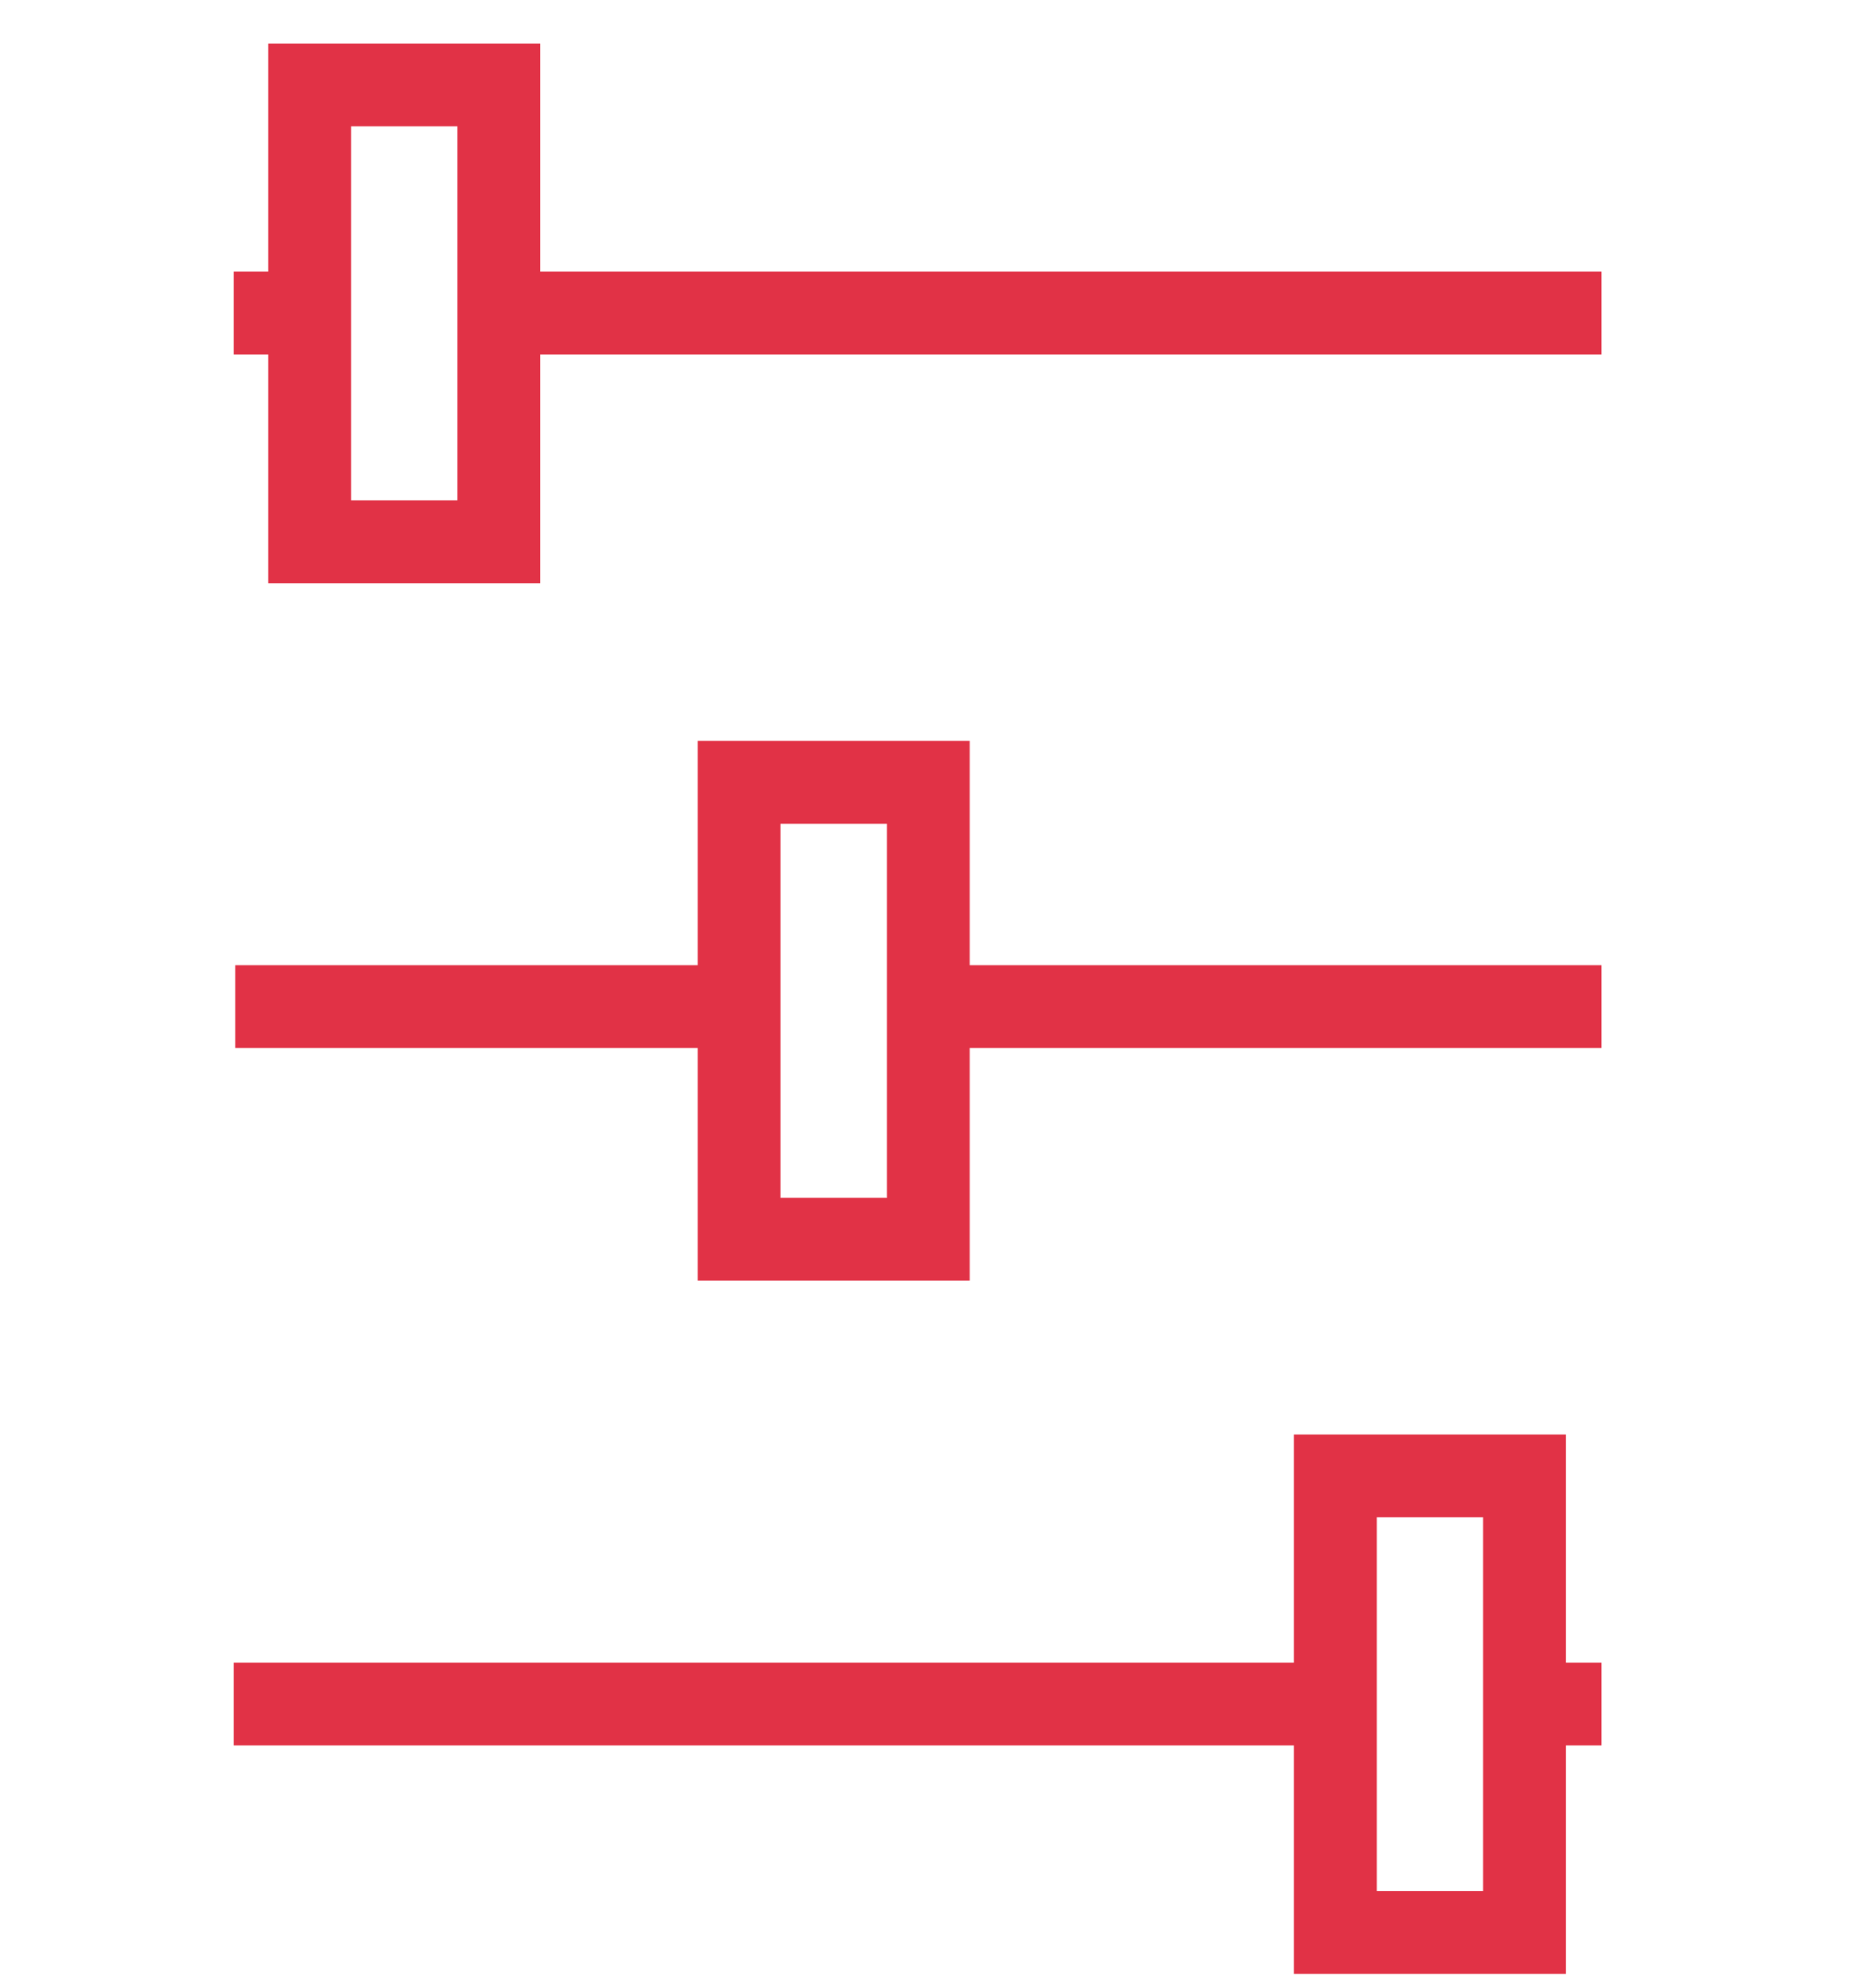
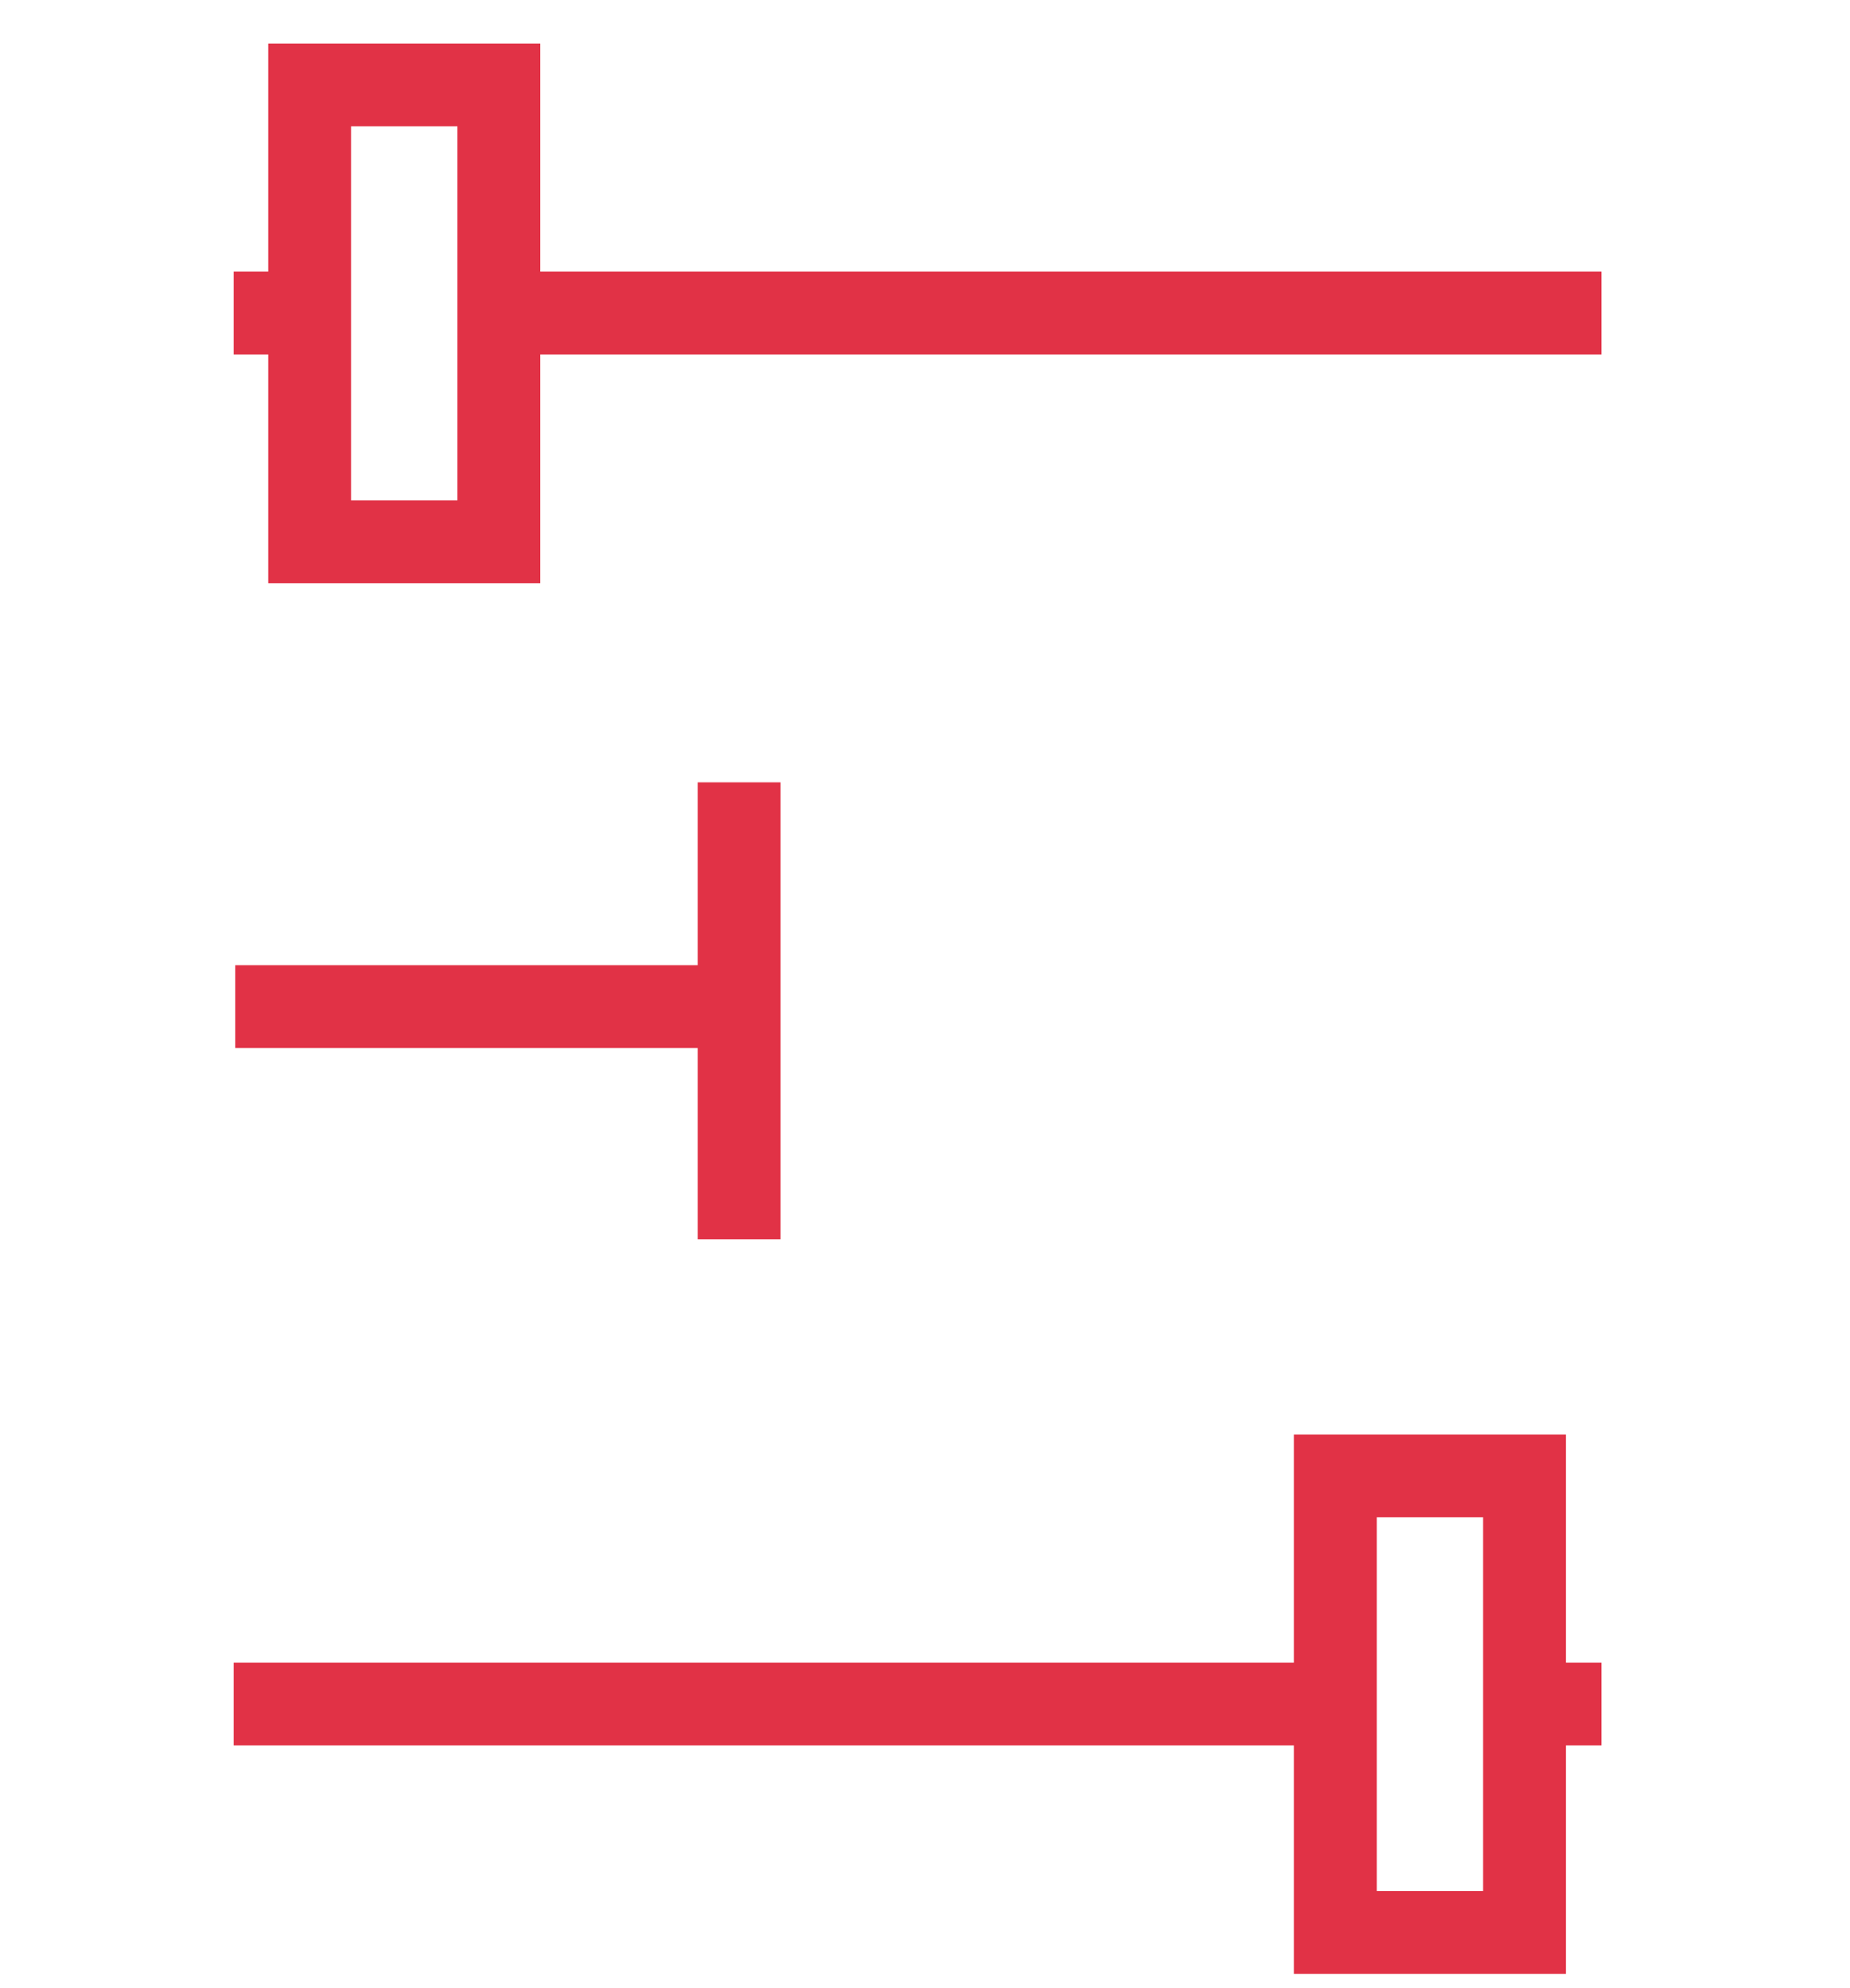
<svg xmlns="http://www.w3.org/2000/svg" width="67" height="72" viewBox="0 0 67 72" fill="none">
  <path d="M58 11.339H18.101" stroke="#E13246" stroke-width="3" stroke-miterlimit="10" />
  <path d="M11.214 11.339H8.462" stroke="#E13246" stroke-width="3" stroke-miterlimit="10" />
  <path d="M11.214 3.076H18.066V19.626H11.214V3.076Z" stroke="#E13246" stroke-width="3" stroke-miterlimit="10" />
  <path d="M8.462 61.725H48.362" stroke="#E13246" stroke-width="3" stroke-miterlimit="10" />
  <path d="M55.248 61.725H58" stroke="#E13246" stroke-width="3" stroke-miterlimit="10" />
  <path d="M48.361 53.462H55.213V69.999H48.361V53.462Z" stroke="#E13246" stroke-width="3" stroke-miterlimit="10" />
-   <path d="M58 36.463H34.602" stroke="#E13246" stroke-width="3" stroke-miterlimit="10" />
  <path d="M26.402 36.463H8.52" stroke="#E13246" stroke-width="3" stroke-miterlimit="10" />
-   <path d="M26.768 28.339H33.619V44.889H26.768V28.339Z" stroke="#E13246" stroke-width="3" stroke-miterlimit="10" />
+   <path d="M26.768 28.339V44.889H26.768V28.339Z" stroke="#E13246" stroke-width="3" stroke-miterlimit="10" />
</svg>